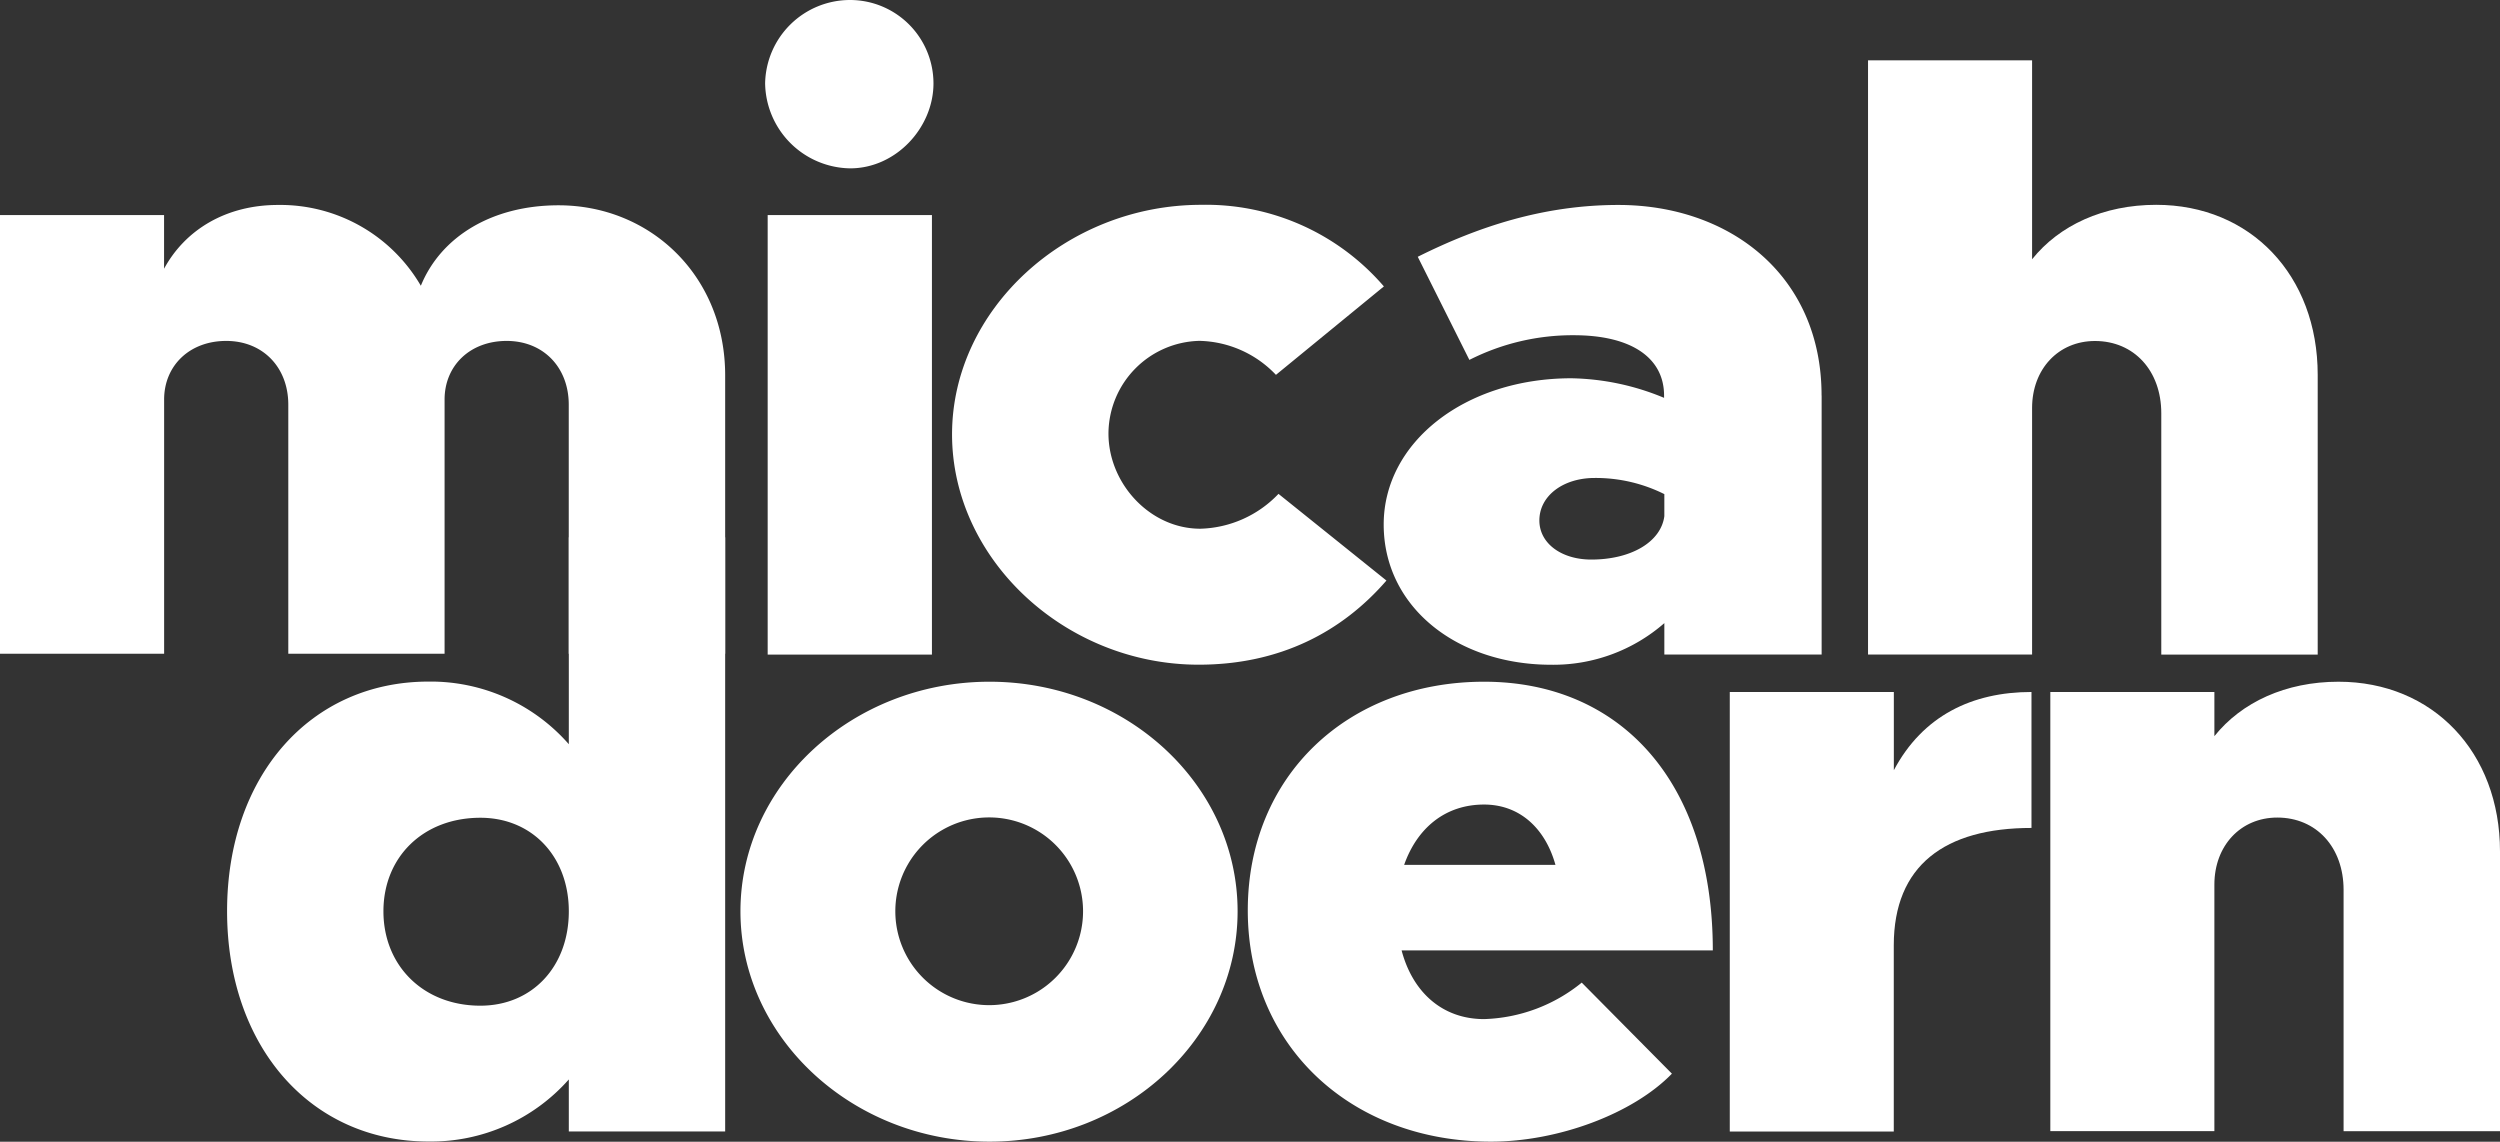
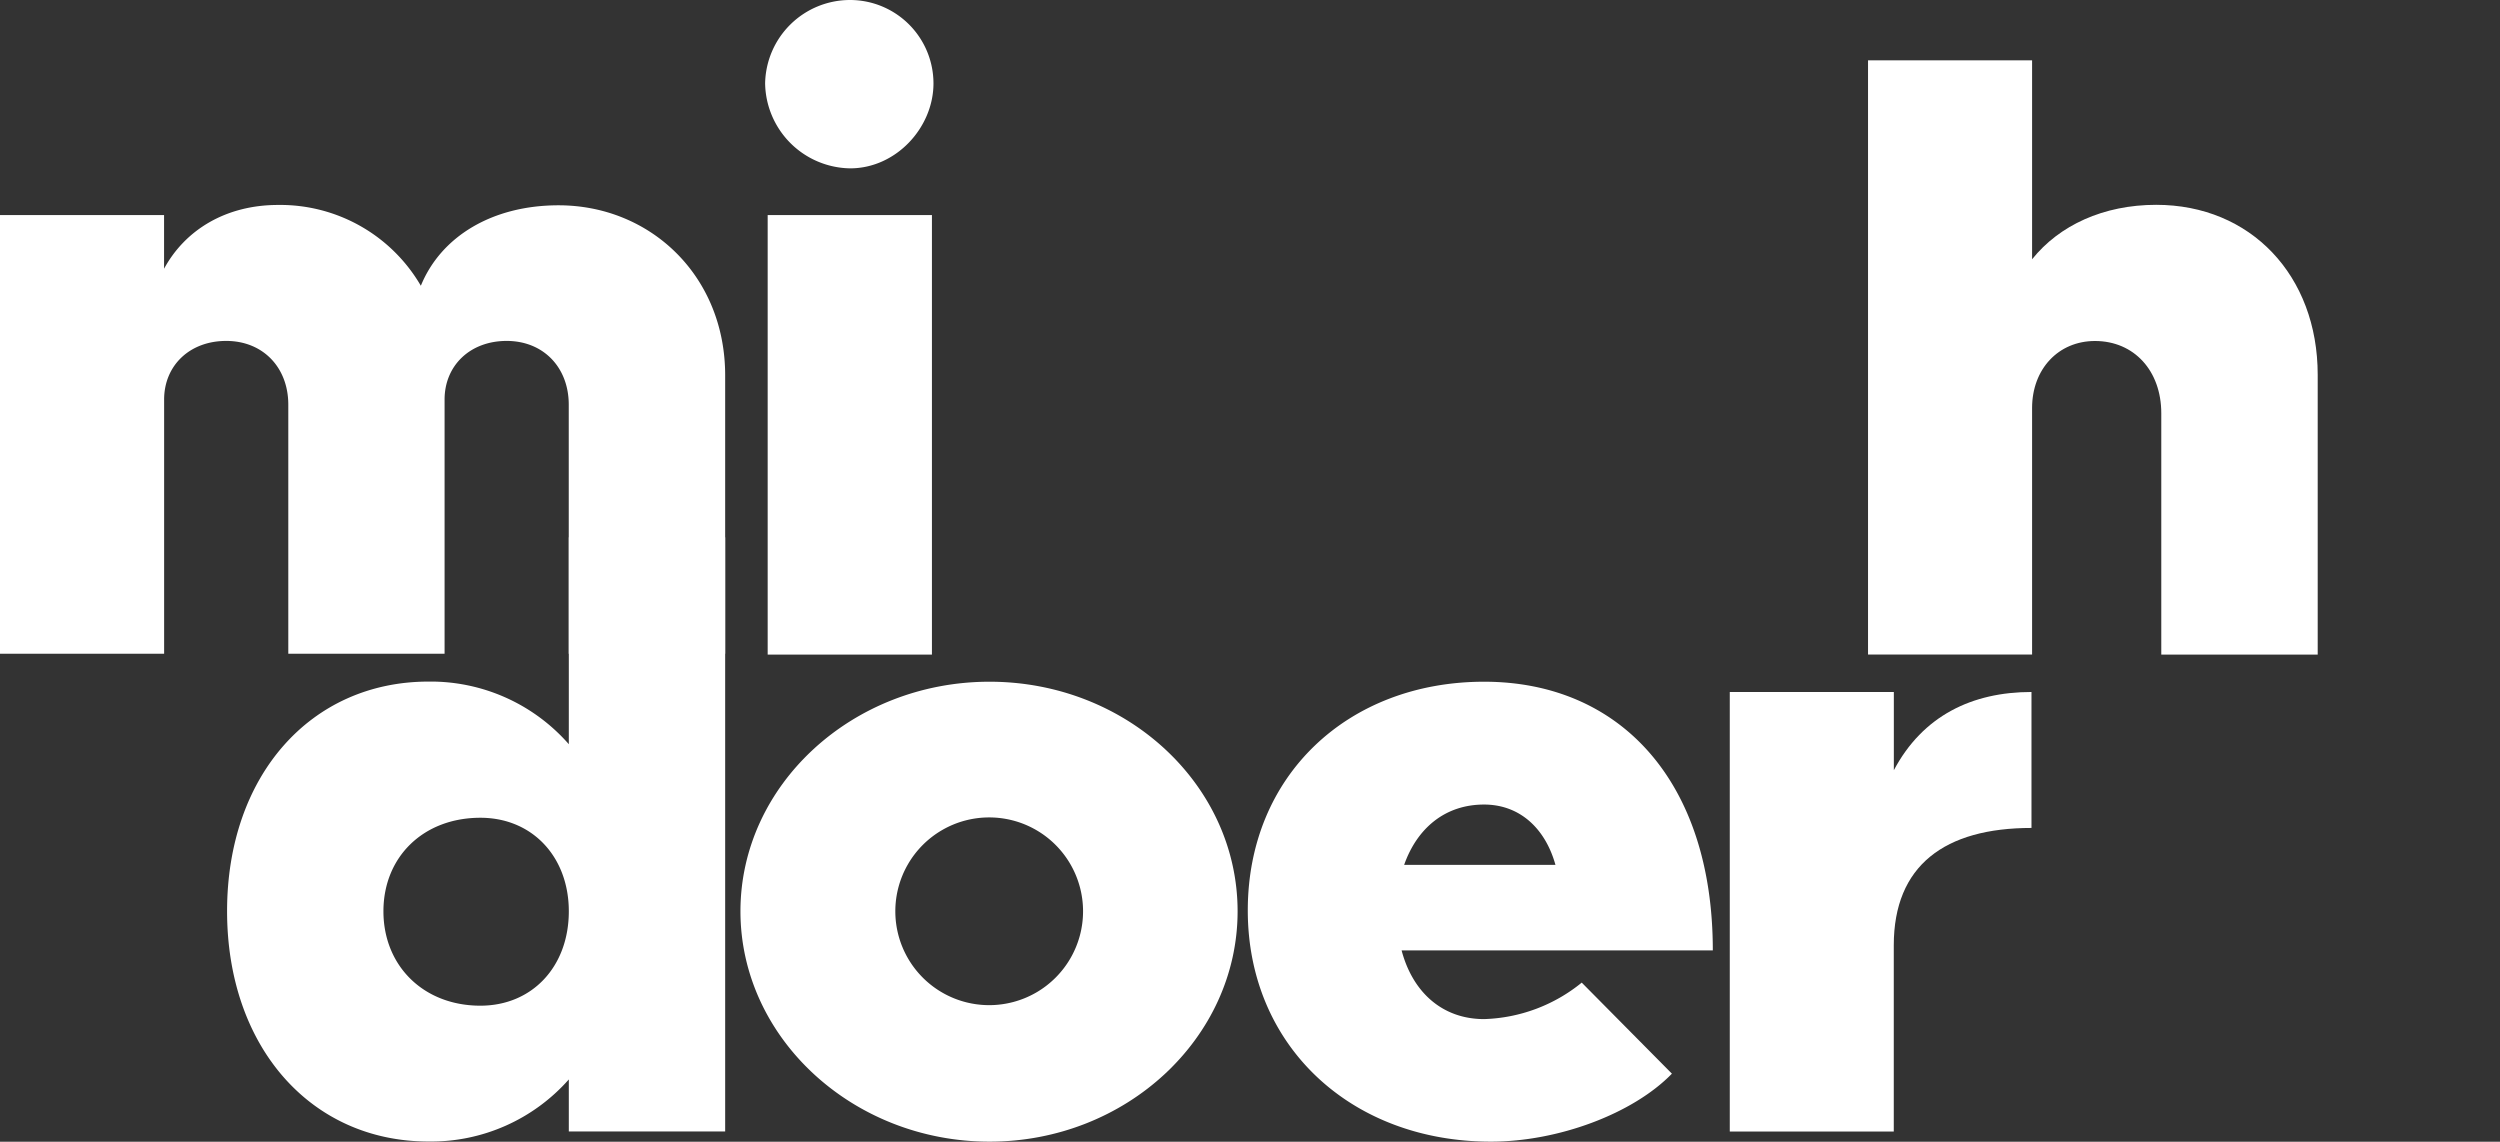
<svg xmlns="http://www.w3.org/2000/svg" viewBox="0 0 372.88 170.29">
  <rect x="0" y="0" width="372.88" height="170.29" fill="#333333" stroke="none" />
  <defs>
    <style>.cls-1{fill:#fff;}</style>
  </defs>
  <g id="Layer_2" data-name="Layer 2">
    <g id="Layer_1-2" data-name="Layer 1">
      <g id="b">
        <g id="c">
          <path class="cls-1" d="M108.16,55.92V97.51H84.83V60.36c0-5.58-3.8-9.51-9.26-9.51s-9.26,3.68-9.26,8.75V97.51H43V60.36c0-5.58-3.8-9.51-9.26-9.51s-9.26,3.68-9.26,8.75V97.51H0V32.08H24.47v8c3.17-5.83,9.26-9.51,17-9.51a24.26,24.26,0,0,1,21.3,12.05c3-7.35,10.65-12,20.54-12,13.69,0,24.85,10.52,24.85,25.36Z" />
          <path class="cls-1" d="M114.12,12.43A12.67,12.67,0,0,1,126.8,0a12.45,12.45,0,0,1,12.43,12.43c0,6.6-5.58,12.68-12.43,12.68A12.88,12.88,0,0,1,114.12,12.43Zm.38,19.65H139V97.64H114.5Z" />
-           <path class="cls-1" d="M142,64.79c0-18.64,17-34.24,37.15-34.24a35,35,0,0,1,27.26,12.17l-16.1,13.19a16.2,16.2,0,0,0-11.41-5.07,13.89,13.89,0,0,0-13.57,13.82c0,7.48,6.21,14.2,13.69,14.2a16.68,16.68,0,0,0,11.67-5.2l16.1,12.93c-6.59,7.61-15.85,12.55-28,12.55C158.88,99.14,142,83.42,142,64.78Z" />
-           <path class="cls-1" d="M271.7,59V97.63H248.24V92.94a25.16,25.16,0,0,1-16.86,6.21c-14.08,0-25-8.62-25-20.92s12.17-21.81,28-21.81a37.43,37.43,0,0,1,13.82,2.92V59c0-5.71-5-9-13.44-9a34.05,34.05,0,0,0-15.6,3.68L211.46,38.3c9.13-4.56,18.89-7.73,29.93-7.73,16.61,0,30.3,10.52,30.3,28.4ZM248.24,77v-3.3a22.88,22.88,0,0,0-10.4-2.41c-4.69,0-8.24,2.66-8.24,6.34,0,3.42,3.3,5.83,7.74,5.83,6,0,10.4-2.66,10.9-6.47Z" />
          <path class="cls-1" d="M345.69,55.92V97.64H322.36v-36c0-6.34-4.06-10.78-9.89-10.78-5.45,0-9.38,4.18-9.38,10V97.63H278.62V9h24.47V38.67c4.06-5.07,10.65-8.12,18.51-8.12,14.08,0,24.09,10.52,24.09,25.36Z" />
          <path class="cls-1" d="M108.16,80.13v88.63H84.84V161a27.42,27.42,0,0,1-20.92,9.26c-17.63,0-30.05-14.2-30.05-34.36s12.43-34.24,30.05-34.24A27.37,27.37,0,0,1,84.84,111V80.14h23.32ZM84.84,135.92c0-8.12-5.45-13.95-13.19-13.95-8.5,0-14.46,5.83-14.46,13.95S63.15,150,71.65,150C79.38,150,84.84,144.17,84.84,135.92Z" />
          <path class="cls-1" d="M110.44,135.92c0-18.89,16.74-34.24,37.15-34.24s37,15.34,37,34.24-16.61,34.36-37,34.36S110.44,154.81,110.44,135.92Zm51.1,0a14,14,0,0,0-28,0,14,14,0,1,0,28,0Z" />
          <path class="cls-1" d="M235.93,146.57l13.44,13.57c-5.83,6-17,10.14-27,10.14-20.92,0-36.26-14.33-36.26-34.49s15-34.11,35.25-34.11,34.11,14.83,34.11,40.07H209.05C210.7,148,215.14,152,221.35,152a24.19,24.19,0,0,0,14.58-5.45ZM209.43,129H232c-1.52-5.45-5.33-9-10.65-9-5.83,0-10,3.55-11.92,9Z" />
          <path class="cls-1" d="M303,103.2v20.29c-12.93,0-20.54,5.59-20.54,17.51v27.77H258V103.21h24.47v11.67c4.31-8.12,11.67-11.67,20.54-11.67Z" />
-           <path class="cls-1" d="M372.88,127v41.72H349.55v-36c0-6.34-4.06-10.78-9.89-10.78-5.45,0-9.38,4.18-9.38,10v36.77H305.81V103.21h24.47v6.59c4.06-5.07,10.65-8.12,18.51-8.12C362.87,101.68,372.88,112.2,372.88,127Z" />
        </g>
      </g>
    </g>
  </g>
</svg>